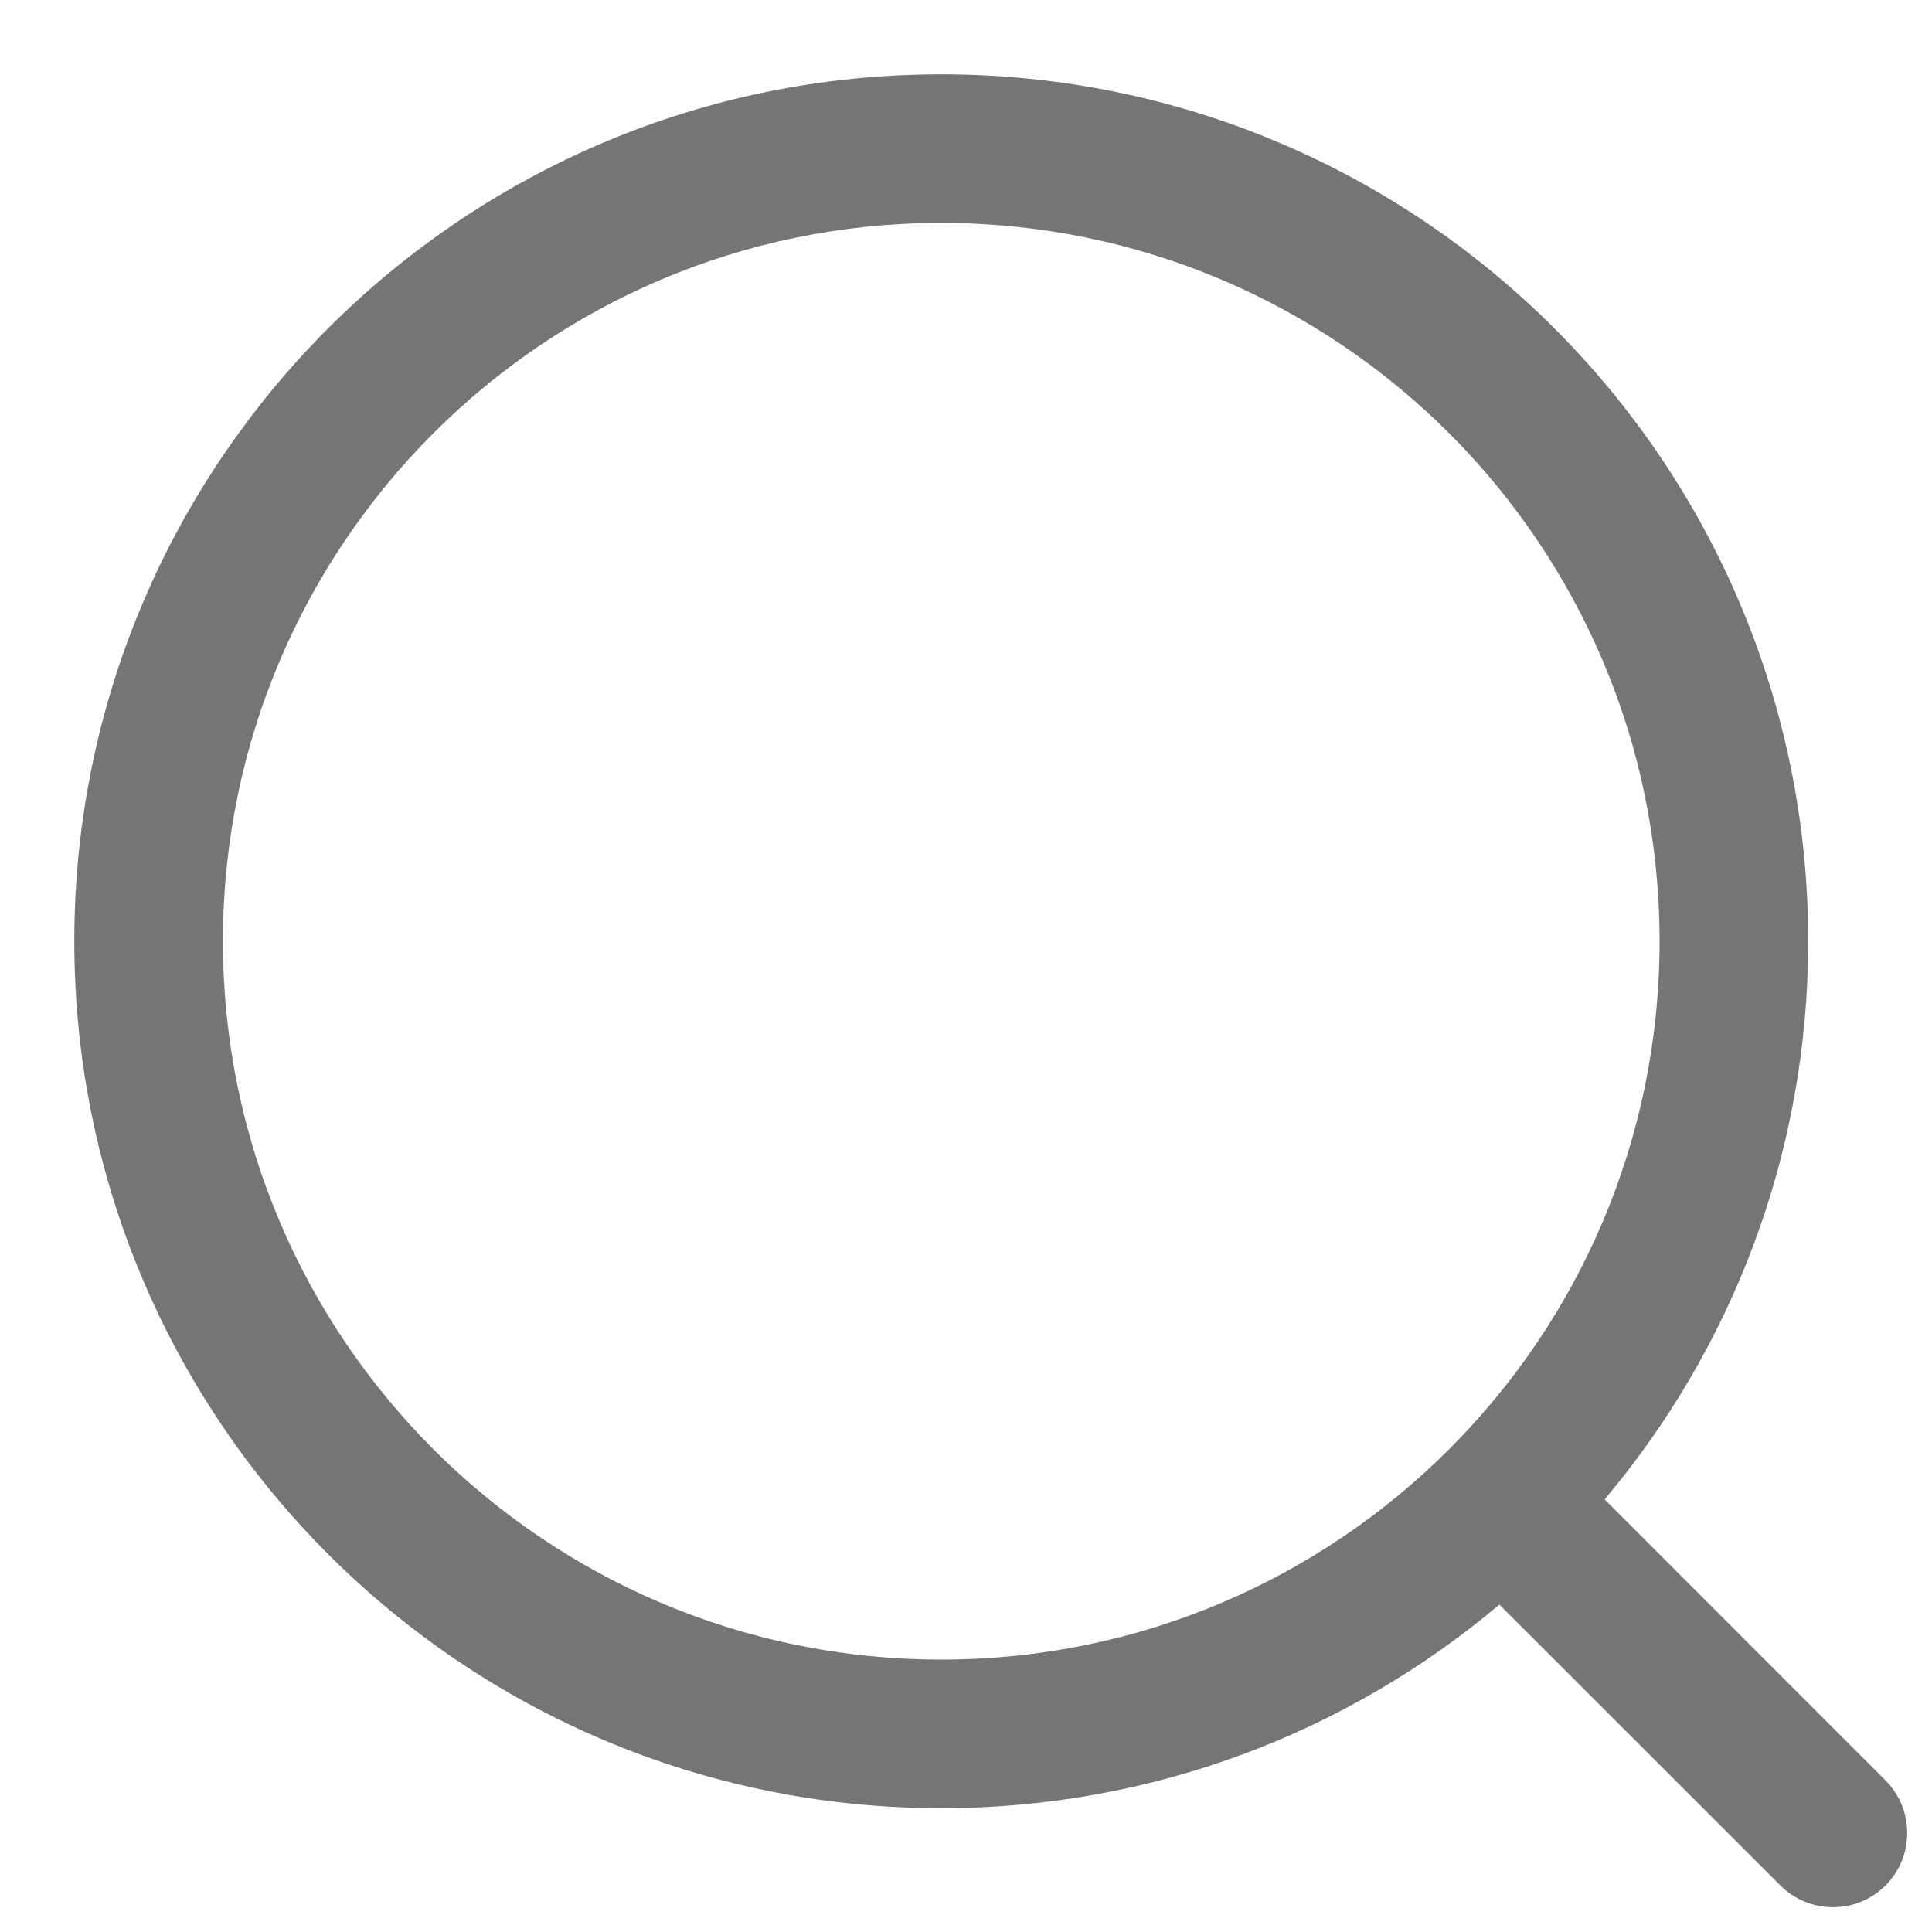
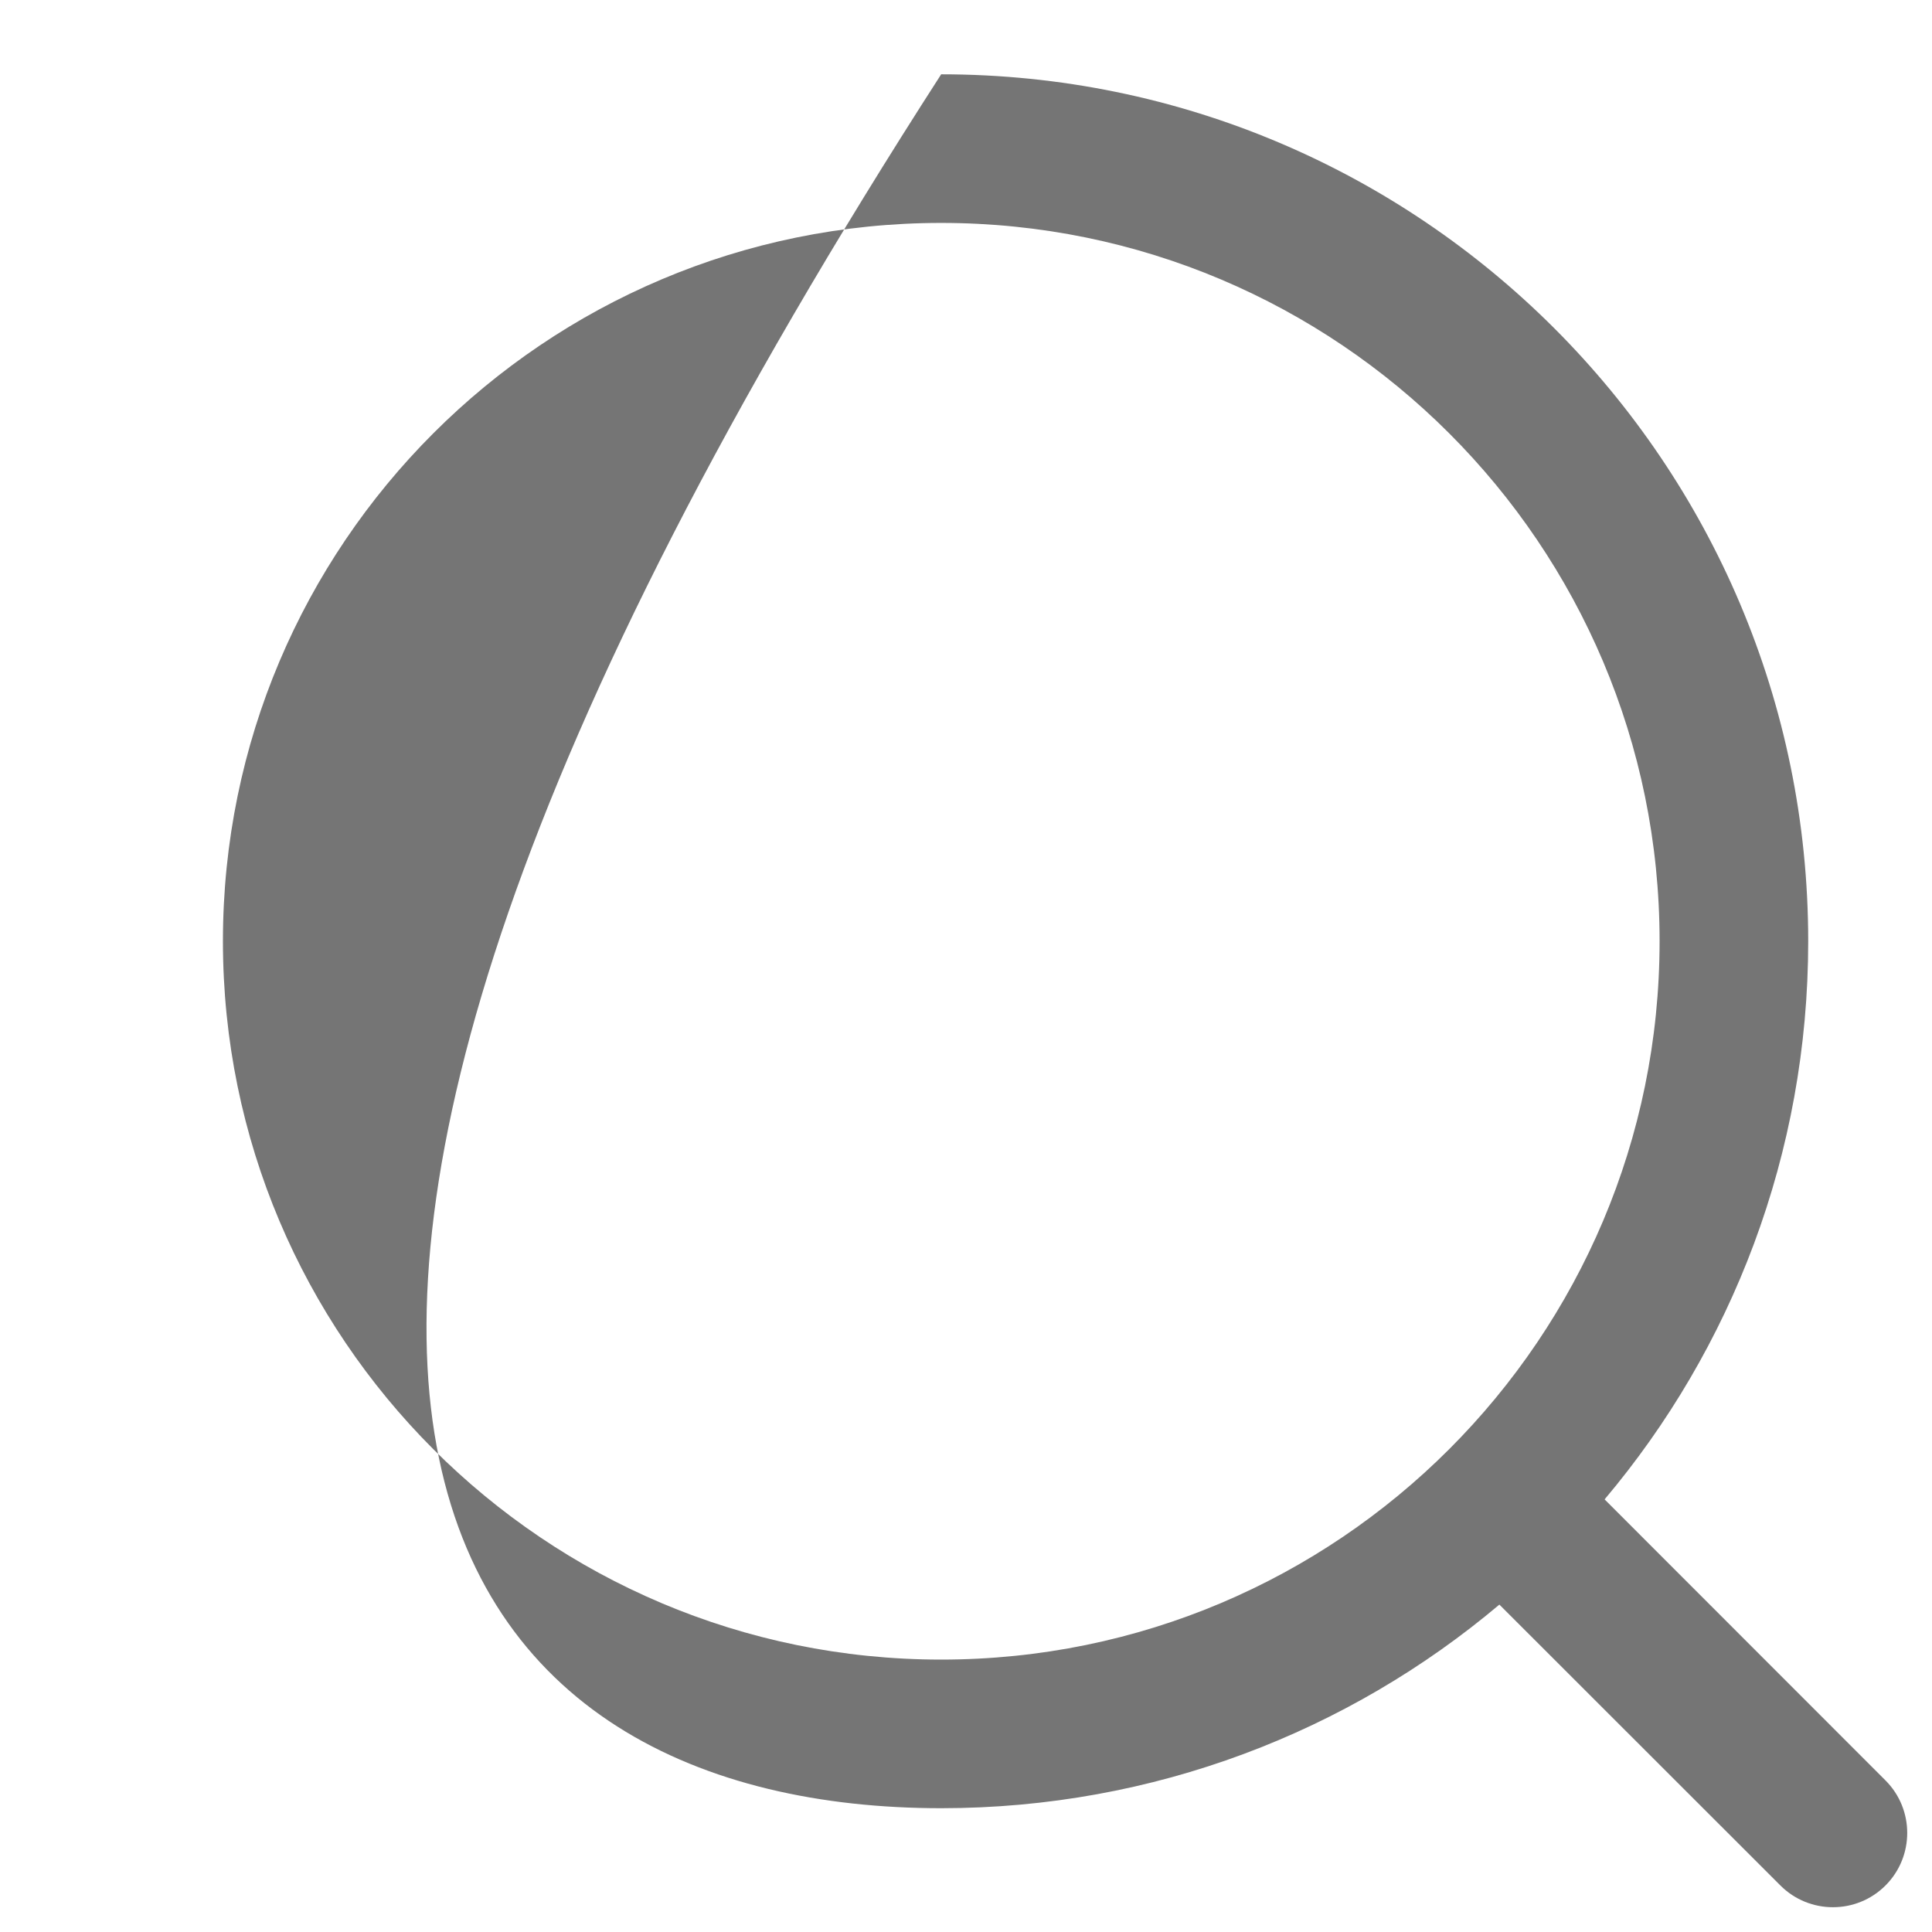
<svg xmlns="http://www.w3.org/2000/svg" width="13" height="13" viewBox="0 0 13 13" fill="none">
-   <path fill-rule="evenodd" clip-rule="evenodd" d="M1.5 6.333C1.5 3.664 3.664 1.5 6.333 1.5C9.003 1.5 11.167 3.664 11.167 6.333C11.167 9.003 9.003 11.167 6.333 11.167C3.664 11.167 1.5 9.003 1.5 6.333ZM6.333 0.5C3.112 0.5 0.5 3.112 0.5 6.333C0.5 9.555 3.112 12.167 6.333 12.167C7.764 12.167 9.075 11.652 10.089 10.797L11.98 12.687C12.175 12.882 12.492 12.882 12.687 12.687C12.882 12.492 12.882 12.175 12.687 11.98L10.797 10.089C11.652 9.075 12.167 7.764 12.167 6.333C12.167 3.112 9.555 0.5 6.333 0.5Z" fill="#757575" />
+   <path fill-rule="evenodd" clip-rule="evenodd" d="M1.5 6.333C1.5 3.664 3.664 1.5 6.333 1.5C9.003 1.5 11.167 3.664 11.167 6.333C11.167 9.003 9.003 11.167 6.333 11.167C3.664 11.167 1.5 9.003 1.5 6.333ZM6.333 0.5C0.5 9.555 3.112 12.167 6.333 12.167C7.764 12.167 9.075 11.652 10.089 10.797L11.98 12.687C12.175 12.882 12.492 12.882 12.687 12.687C12.882 12.492 12.882 12.175 12.687 11.98L10.797 10.089C11.652 9.075 12.167 7.764 12.167 6.333C12.167 3.112 9.555 0.5 6.333 0.5Z" fill="#757575" />
</svg>